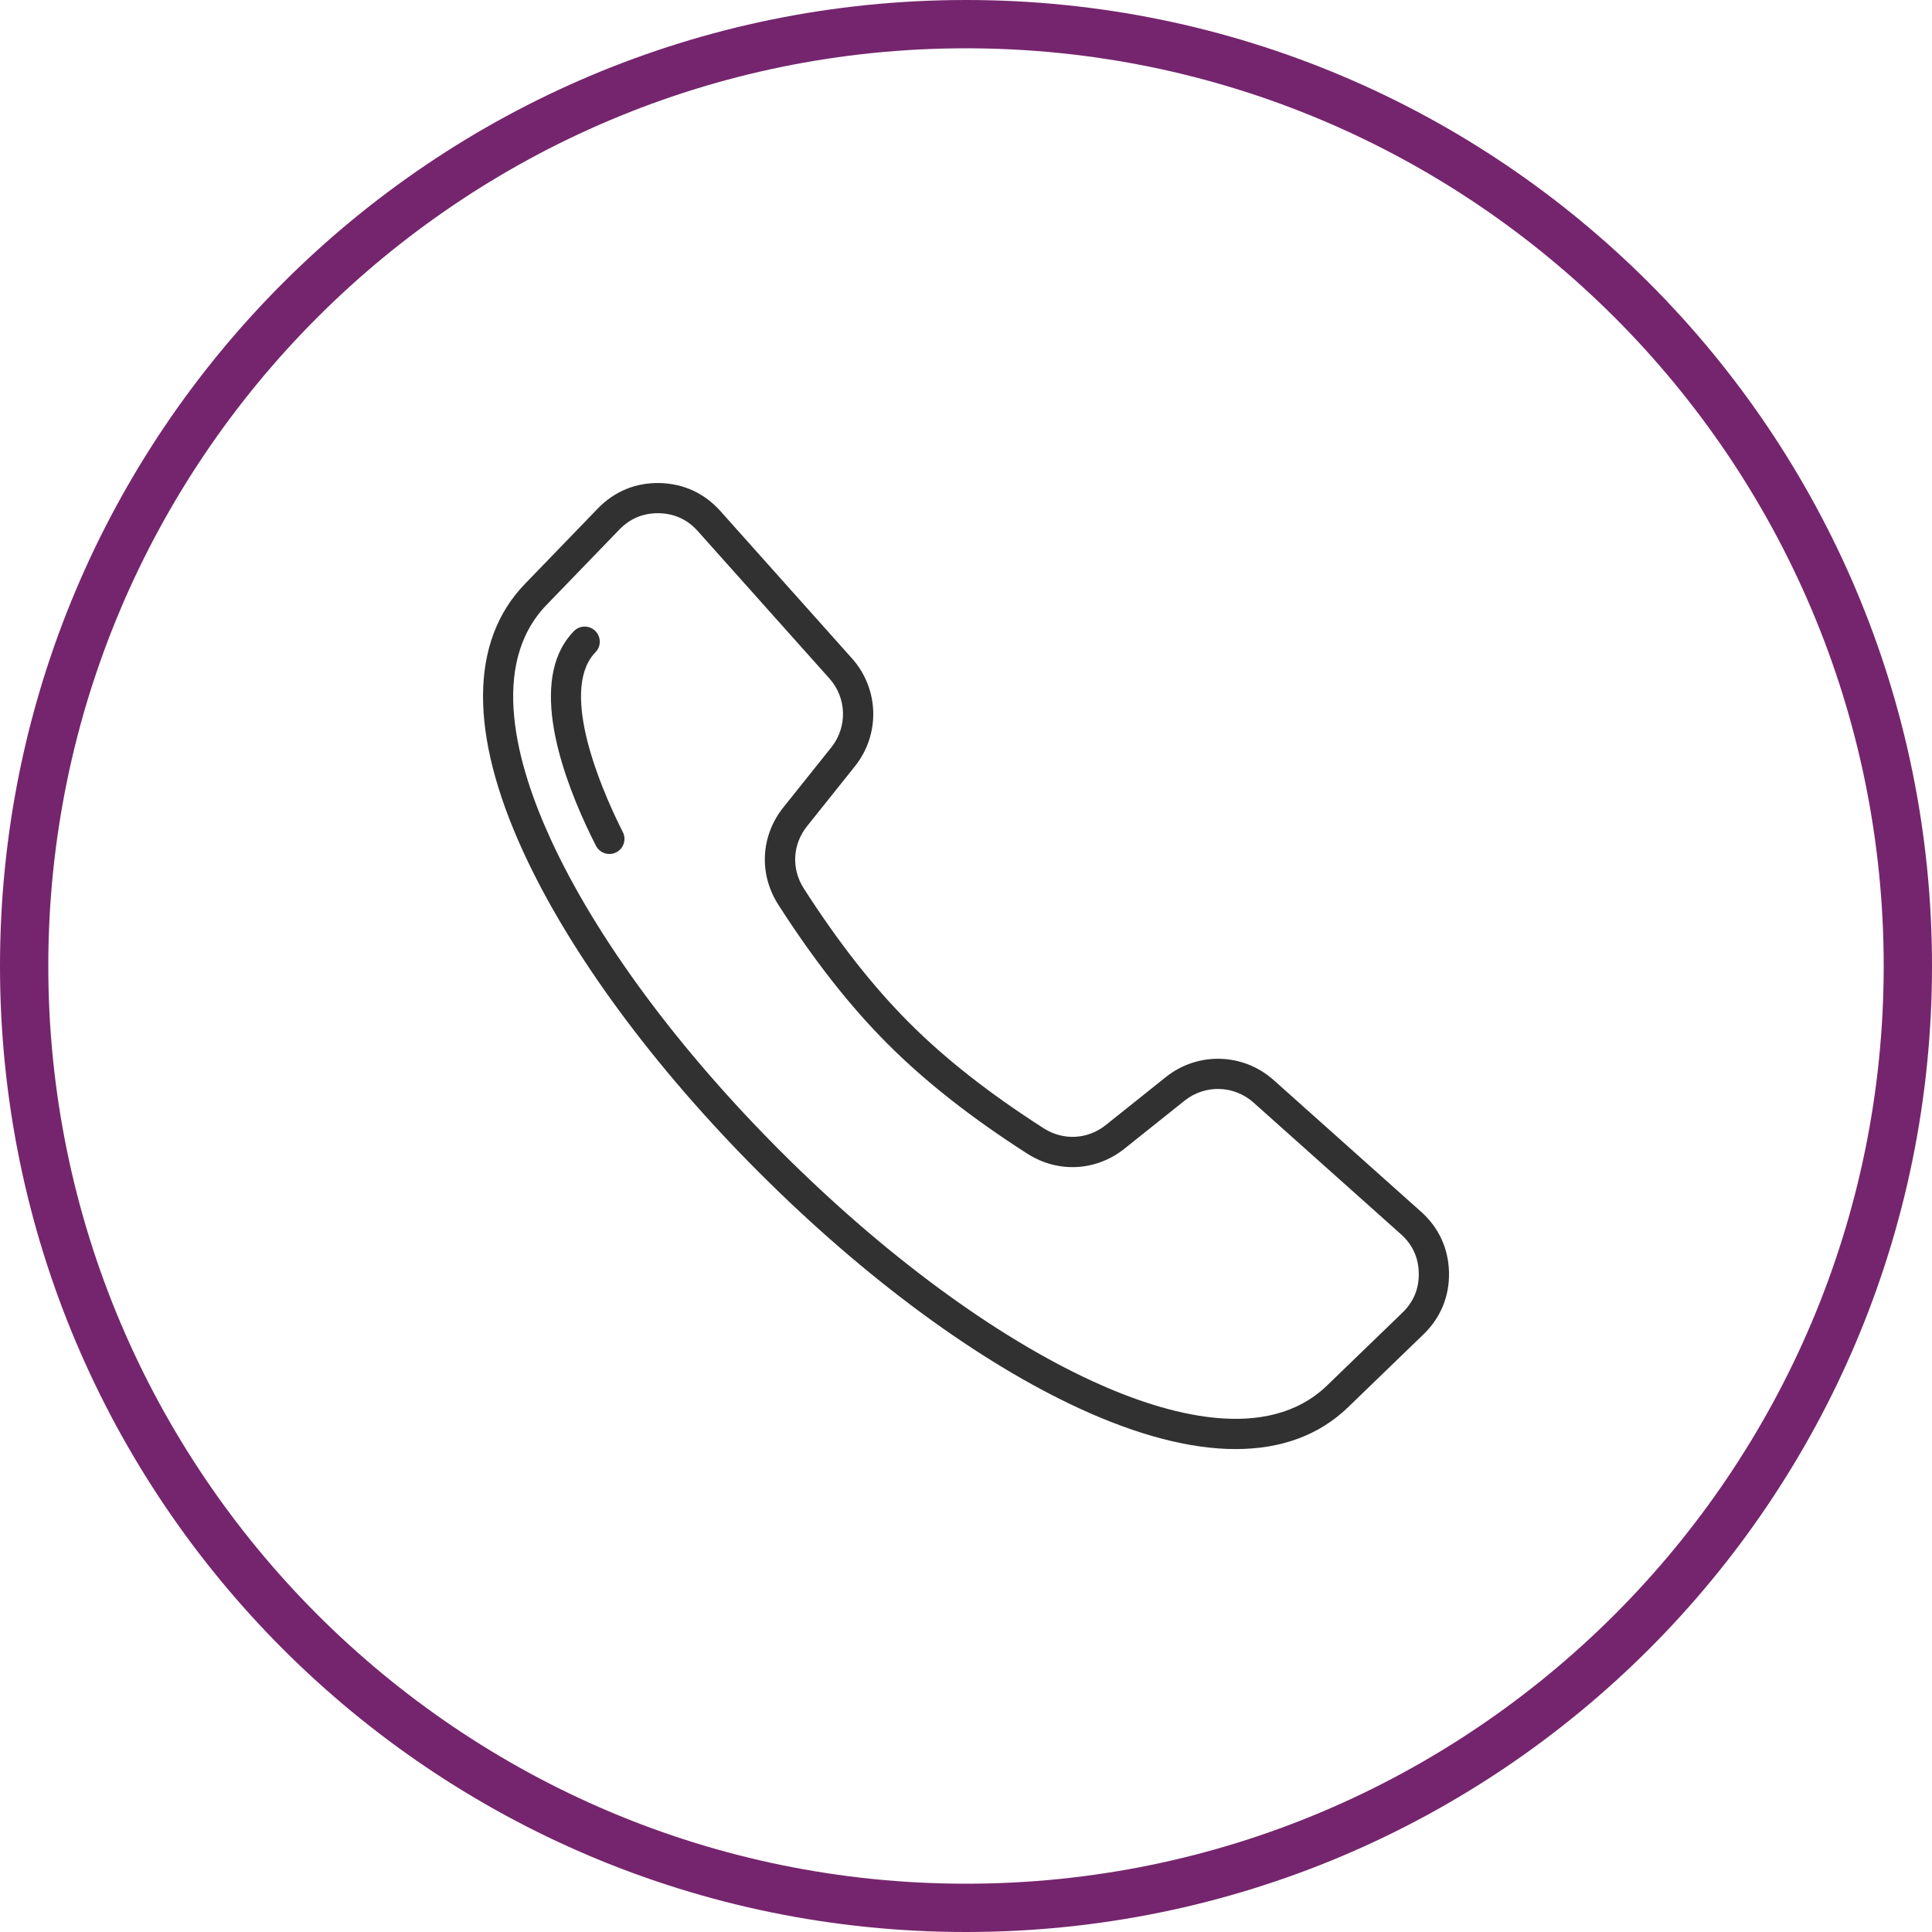
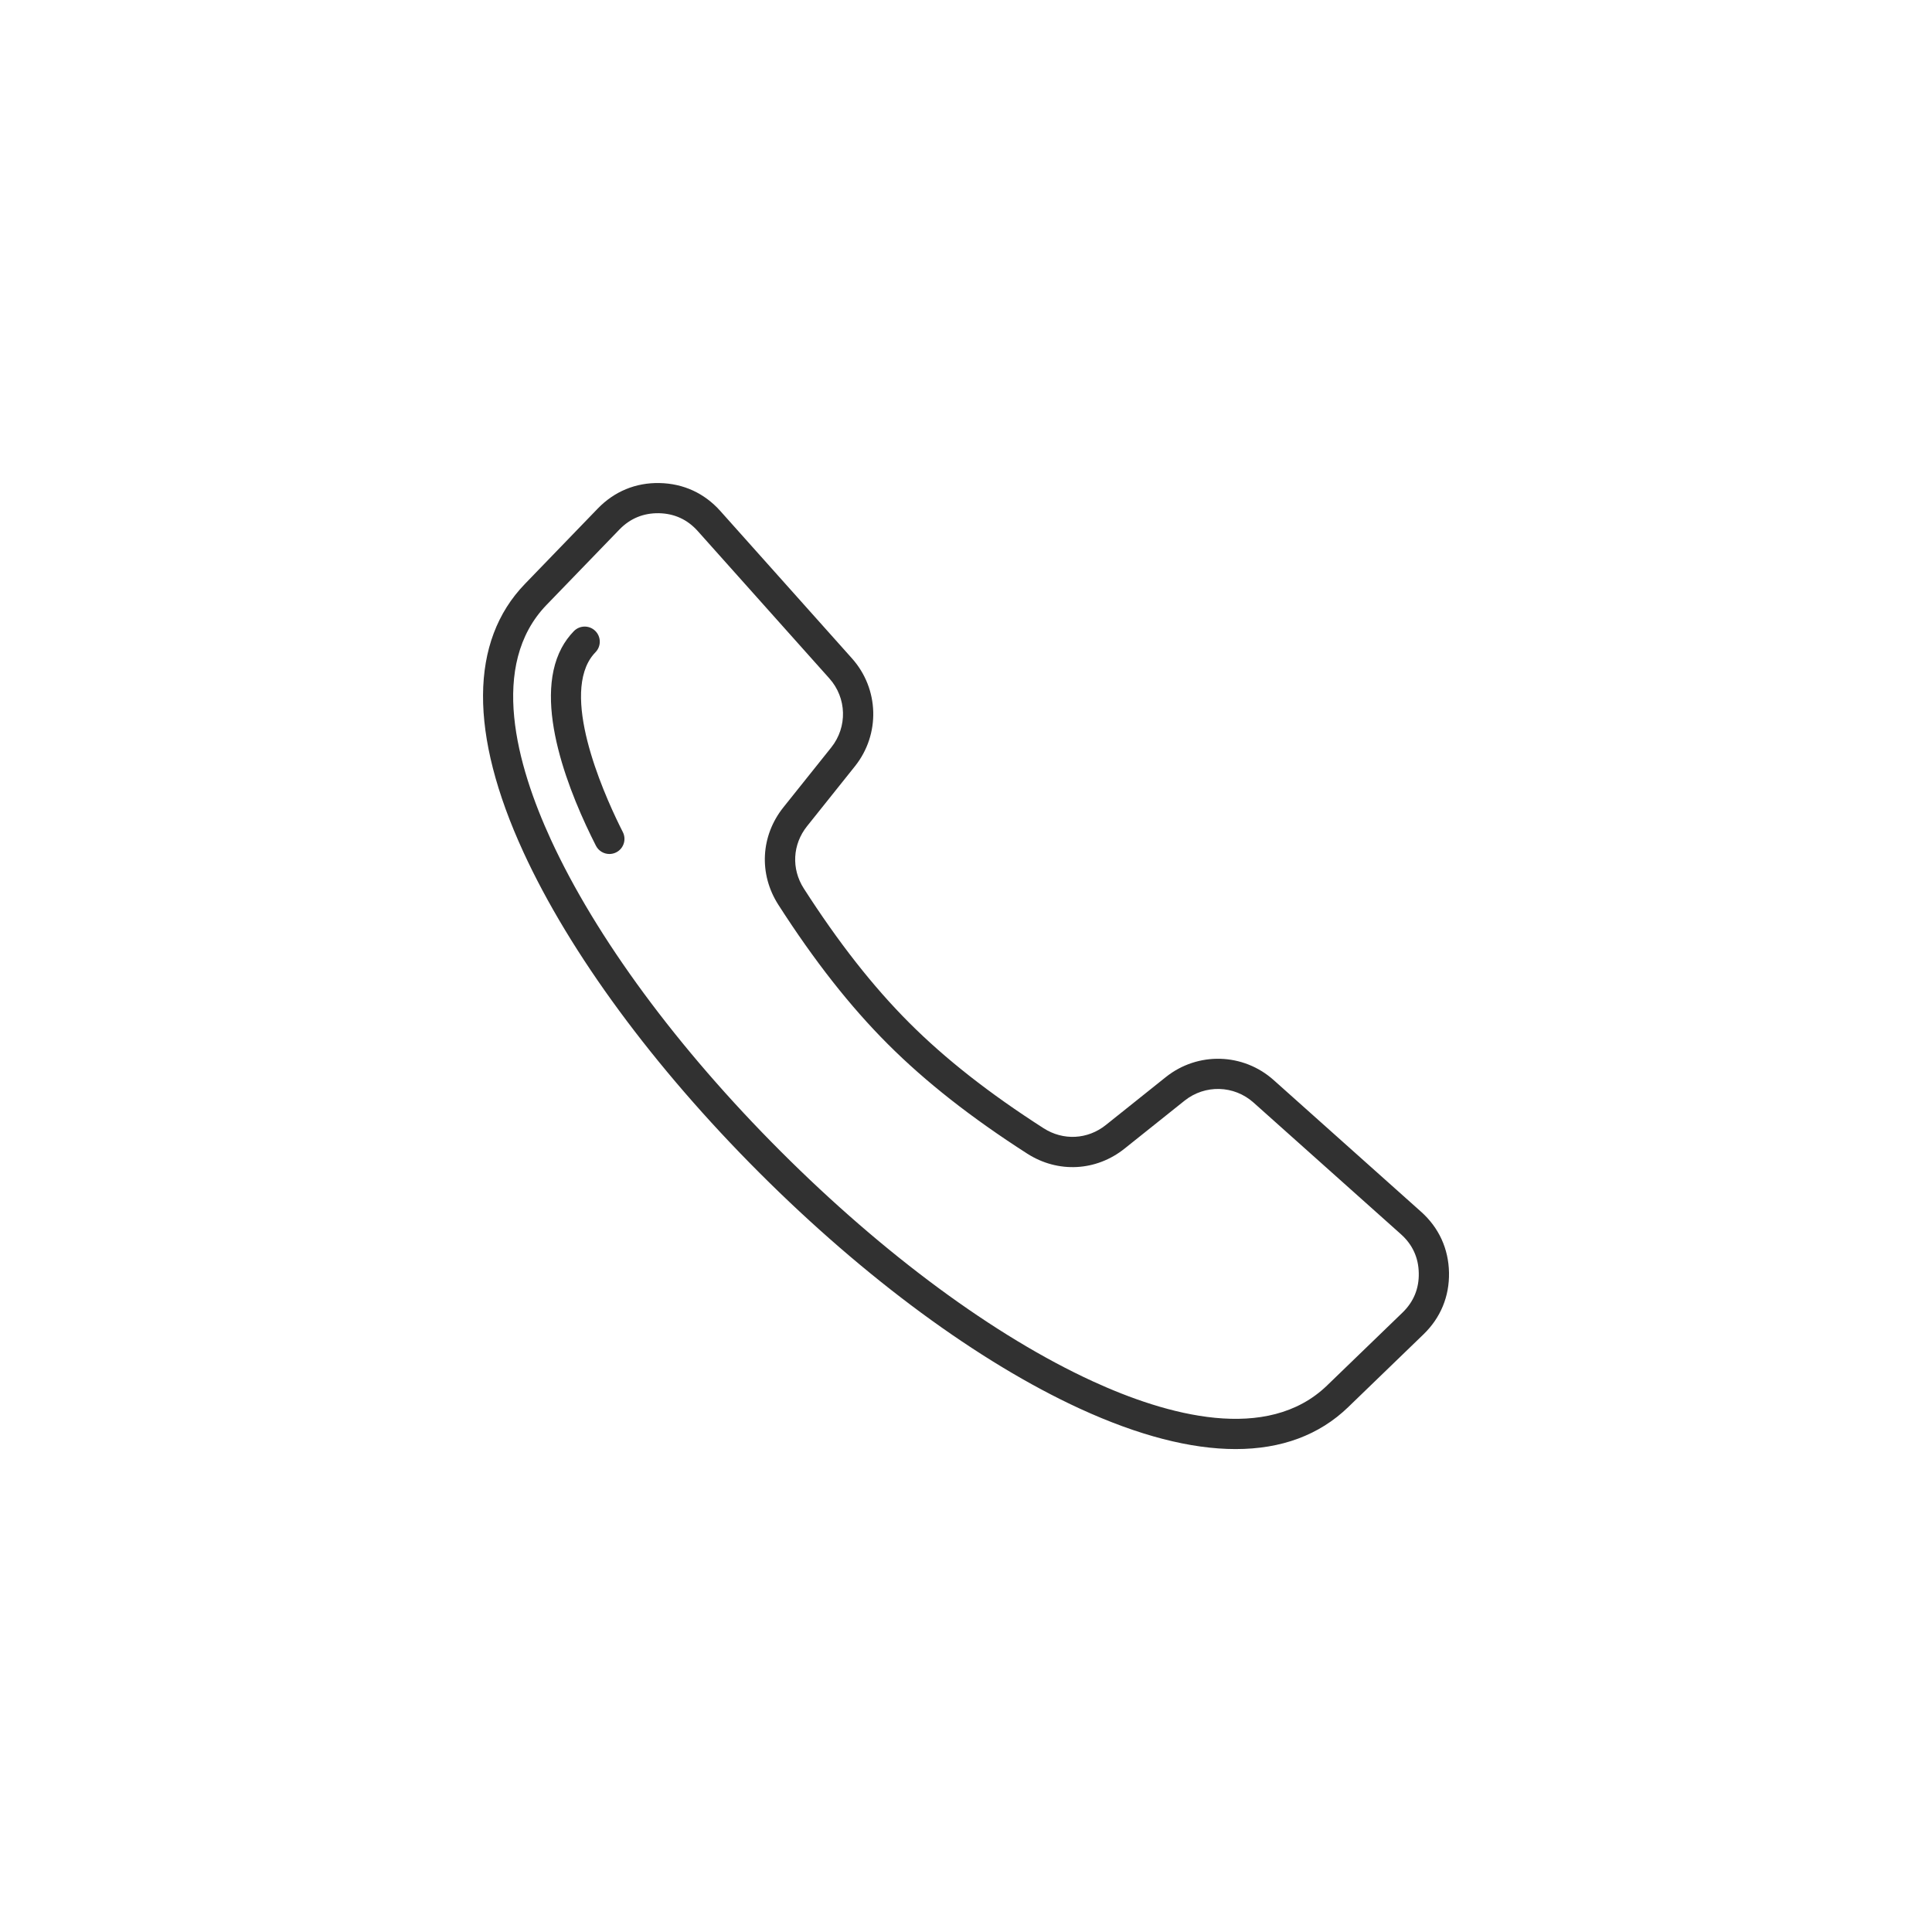
<svg xmlns="http://www.w3.org/2000/svg" version="1.1" id="Layer_1" x="0px" y="0px" width="80px" height="80px" viewBox="215.996 216.003 80 80" xml:space="preserve">
  <path fill="#313131" d="M274.84,266.179l-6.104-5.452c-1.263-1.128-3.141-1.181-4.465-0.125c-0.657,0.523-1.485,1.185-2.483,1.984  c-0.754,0.604-1.767,0.656-2.579,0.135c-2.247-1.441-4.067-2.869-5.563-4.366s-2.925-3.317-4.367-5.563  c-0.521-0.813-0.468-1.825,0.136-2.579c0.8-0.998,1.461-1.827,1.984-2.483c1.055-1.325,1.002-3.203-0.125-4.465l-5.452-6.104  c-0.658-0.737-1.527-1.136-2.515-1.156c-0.986-0.021-1.872,0.346-2.559,1.056l-3.016,3.121v0c-2.292,2.37-2.313,6.209-0.063,11.104  c1.923,4.185,5.393,8.9,9.77,13.277c4.376,4.377,9.092,7.847,13.276,9.771c2.425,1.114,4.591,1.672,6.447,1.672  c1.891,0,3.462-0.579,4.658-1.735l3.12-3.016c0.71-0.687,1.075-1.571,1.056-2.559S275.576,266.836,274.84,266.179L274.84,266.179z   M274.071,270.354l-3.121,3.016c-2.486,2.404-6.654,1.232-9.714-0.174c-4.054-1.863-8.64-5.244-12.915-9.52  c-4.275-4.274-7.655-8.861-9.518-12.914c-1.406-3.059-2.578-7.227-0.174-9.713l3.016-3.12c0.445-0.46,0.995-0.685,1.635-0.675  c0.64,0.013,1.181,0.261,1.607,0.738l5.452,6.104c0.721,0.807,0.754,2.007,0.08,2.854c-0.523,0.656-1.184,1.483-1.982,2.48  c-0.945,1.18-1.028,2.764-0.212,4.036c1.49,2.323,2.974,4.211,4.535,5.772s3.449,3.044,5.772,4.535  c1.272,0.815,2.856,0.732,4.035-0.213c0.997-0.799,1.825-1.459,2.481-1.982c0.846-0.674,2.047-0.641,2.854,0.08l6.104,5.452  c0.478,0.427,0.727,0.968,0.738,1.607C274.759,269.358,274.531,269.908,274.071,270.354L274.071,270.354z M241.786,250.457  c0.156,0.308,0.034,0.684-0.273,0.84c-0.091,0.046-0.188,0.068-0.283,0.068c-0.228,0-0.447-0.125-0.558-0.342  c-1.056-2.075-2.644-5.897-1.421-8.191c0.134-0.252,0.304-0.485,0.506-0.693c0.24-0.248,0.636-0.255,0.884-0.015  c0.248,0.24,0.255,0.636,0.015,0.884c-0.122,0.126-0.221,0.261-0.301,0.412C239.334,245.333,241.192,249.289,241.786,250.457z" />
  <g>
-     <path fill="#75256D" d="M255.996,218.003c20.953,0,38,17.047,38,38c0,20.953-17.047,38-38,38s-38-17.047-38-38   C217.996,235.05,235.043,218.003,255.996,218.003 M255.996,216.003c-22.091,0-40,17.909-40,40s17.909,40,40,40   c22.092,0,40-17.908,40-40S278.088,216.003,255.996,216.003L255.996,216.003z" />
-   </g>
+     </g>
</svg>